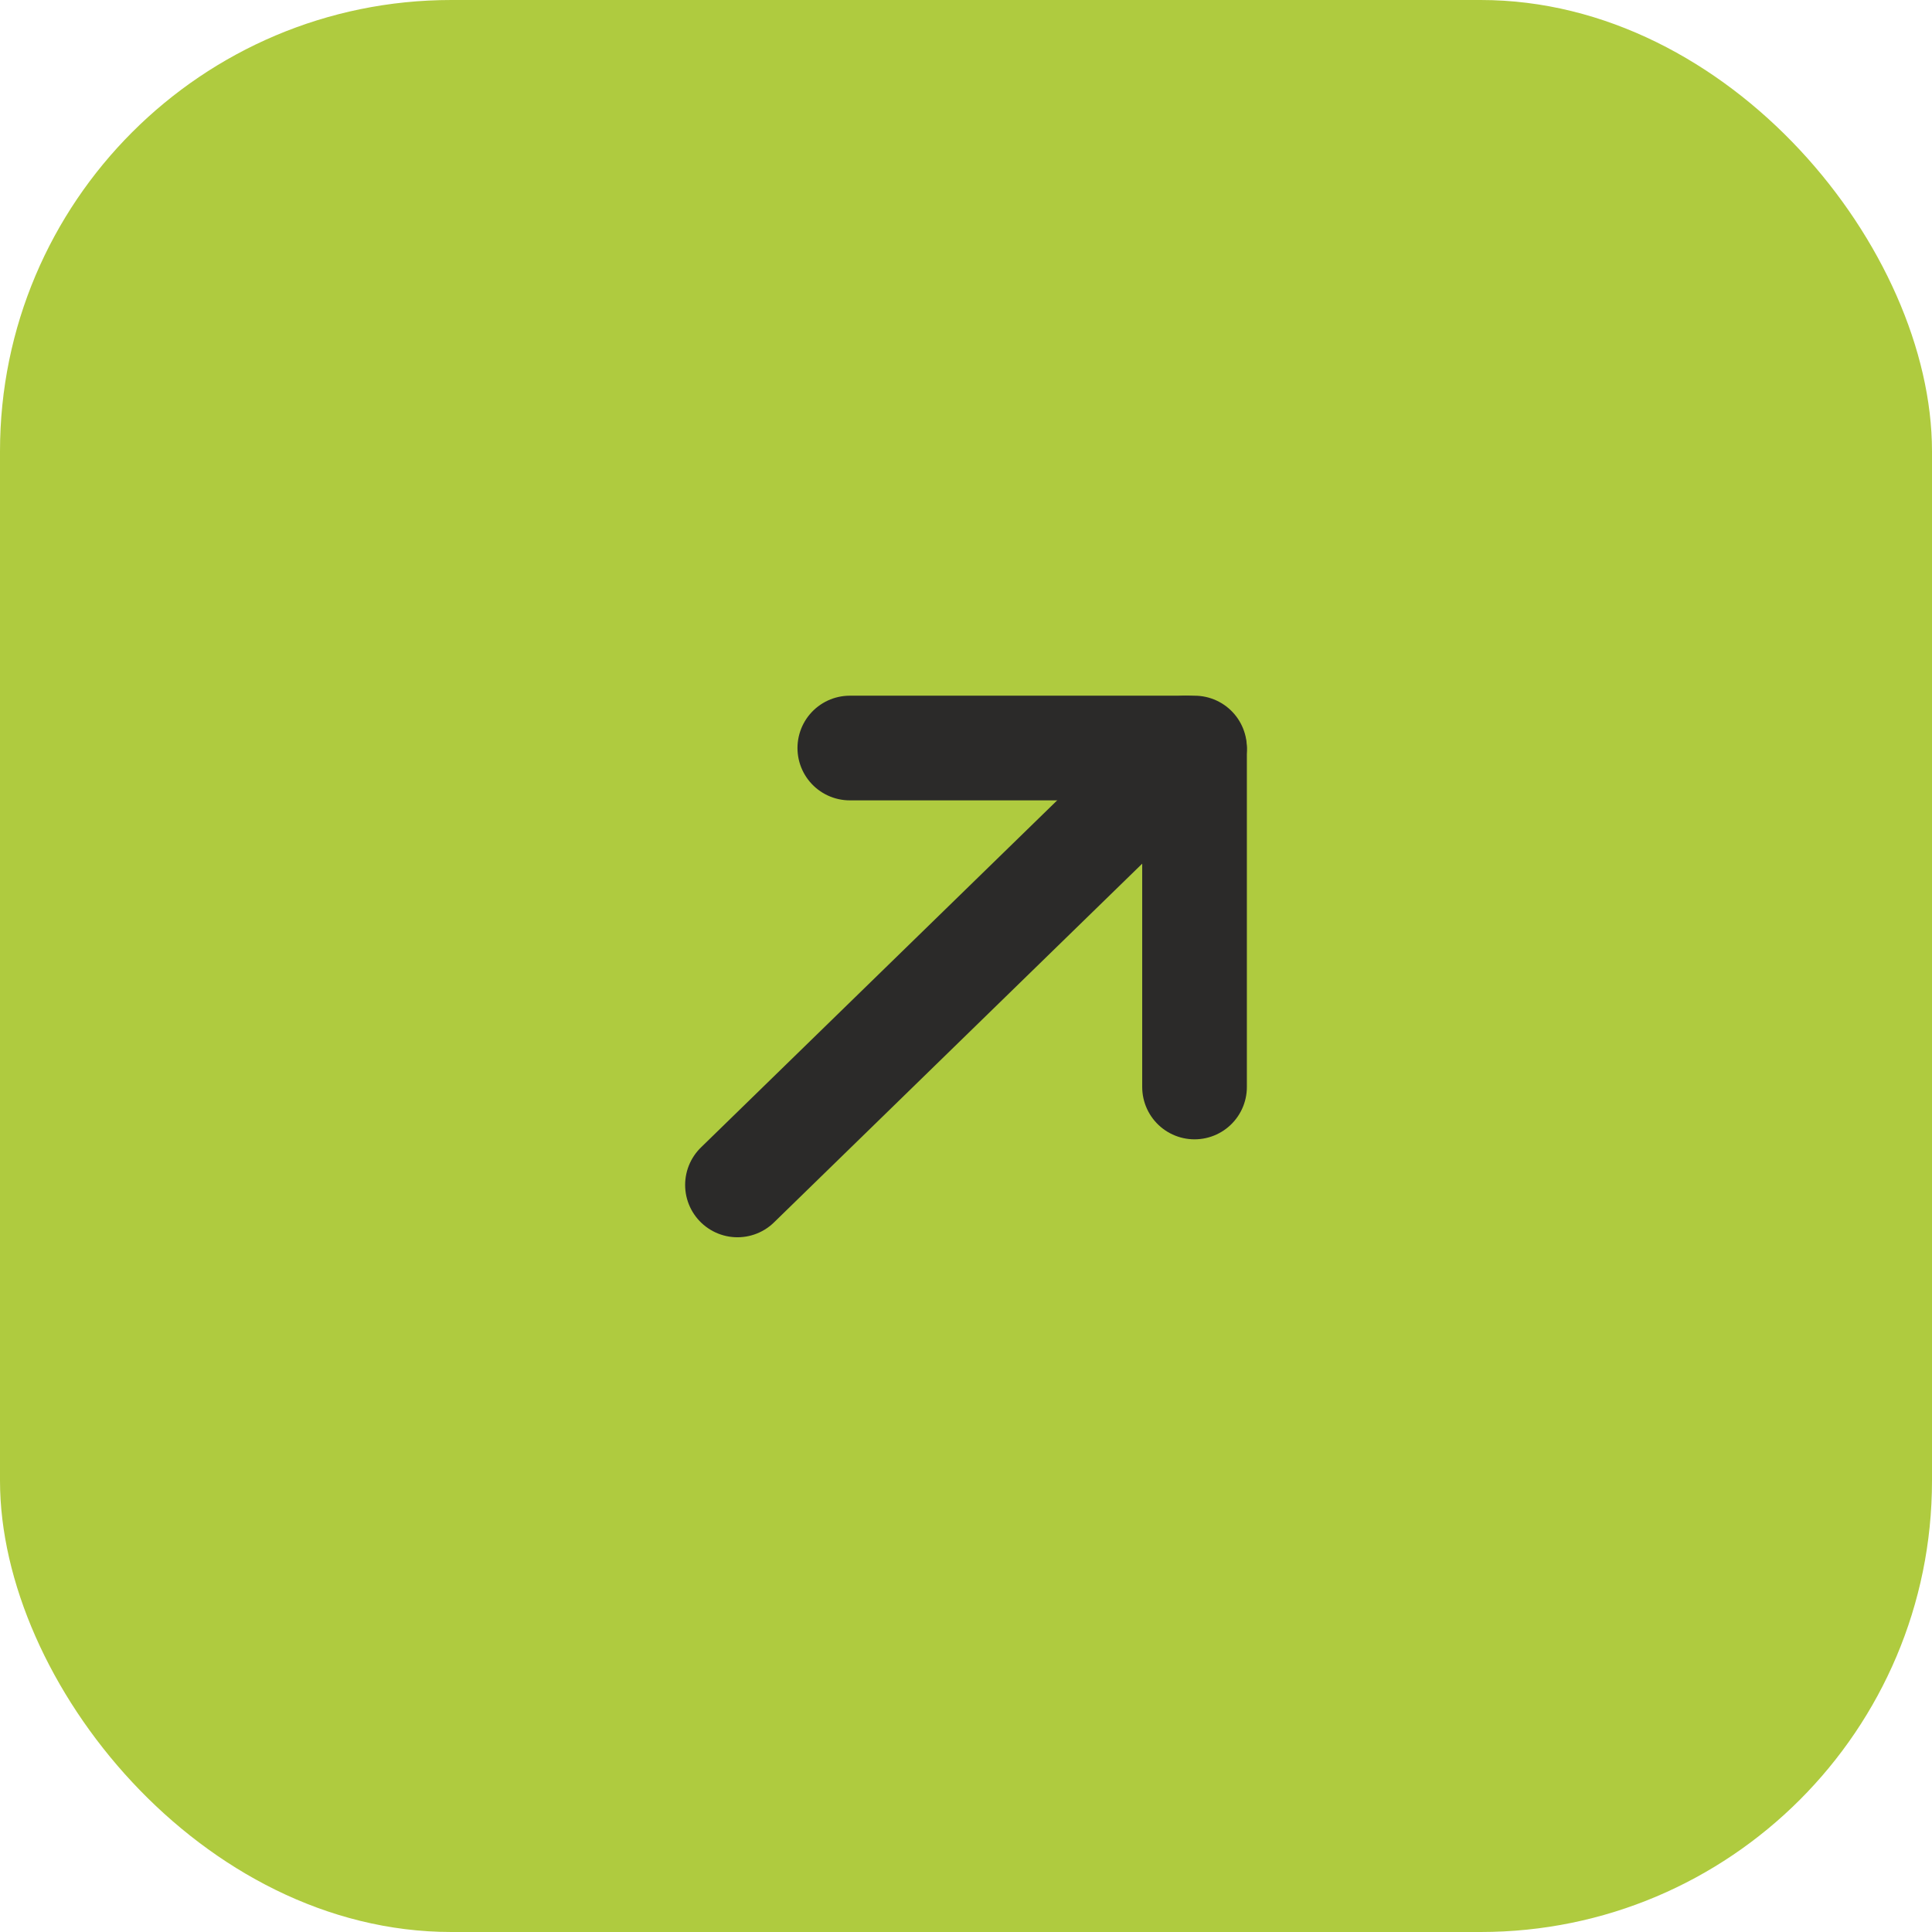
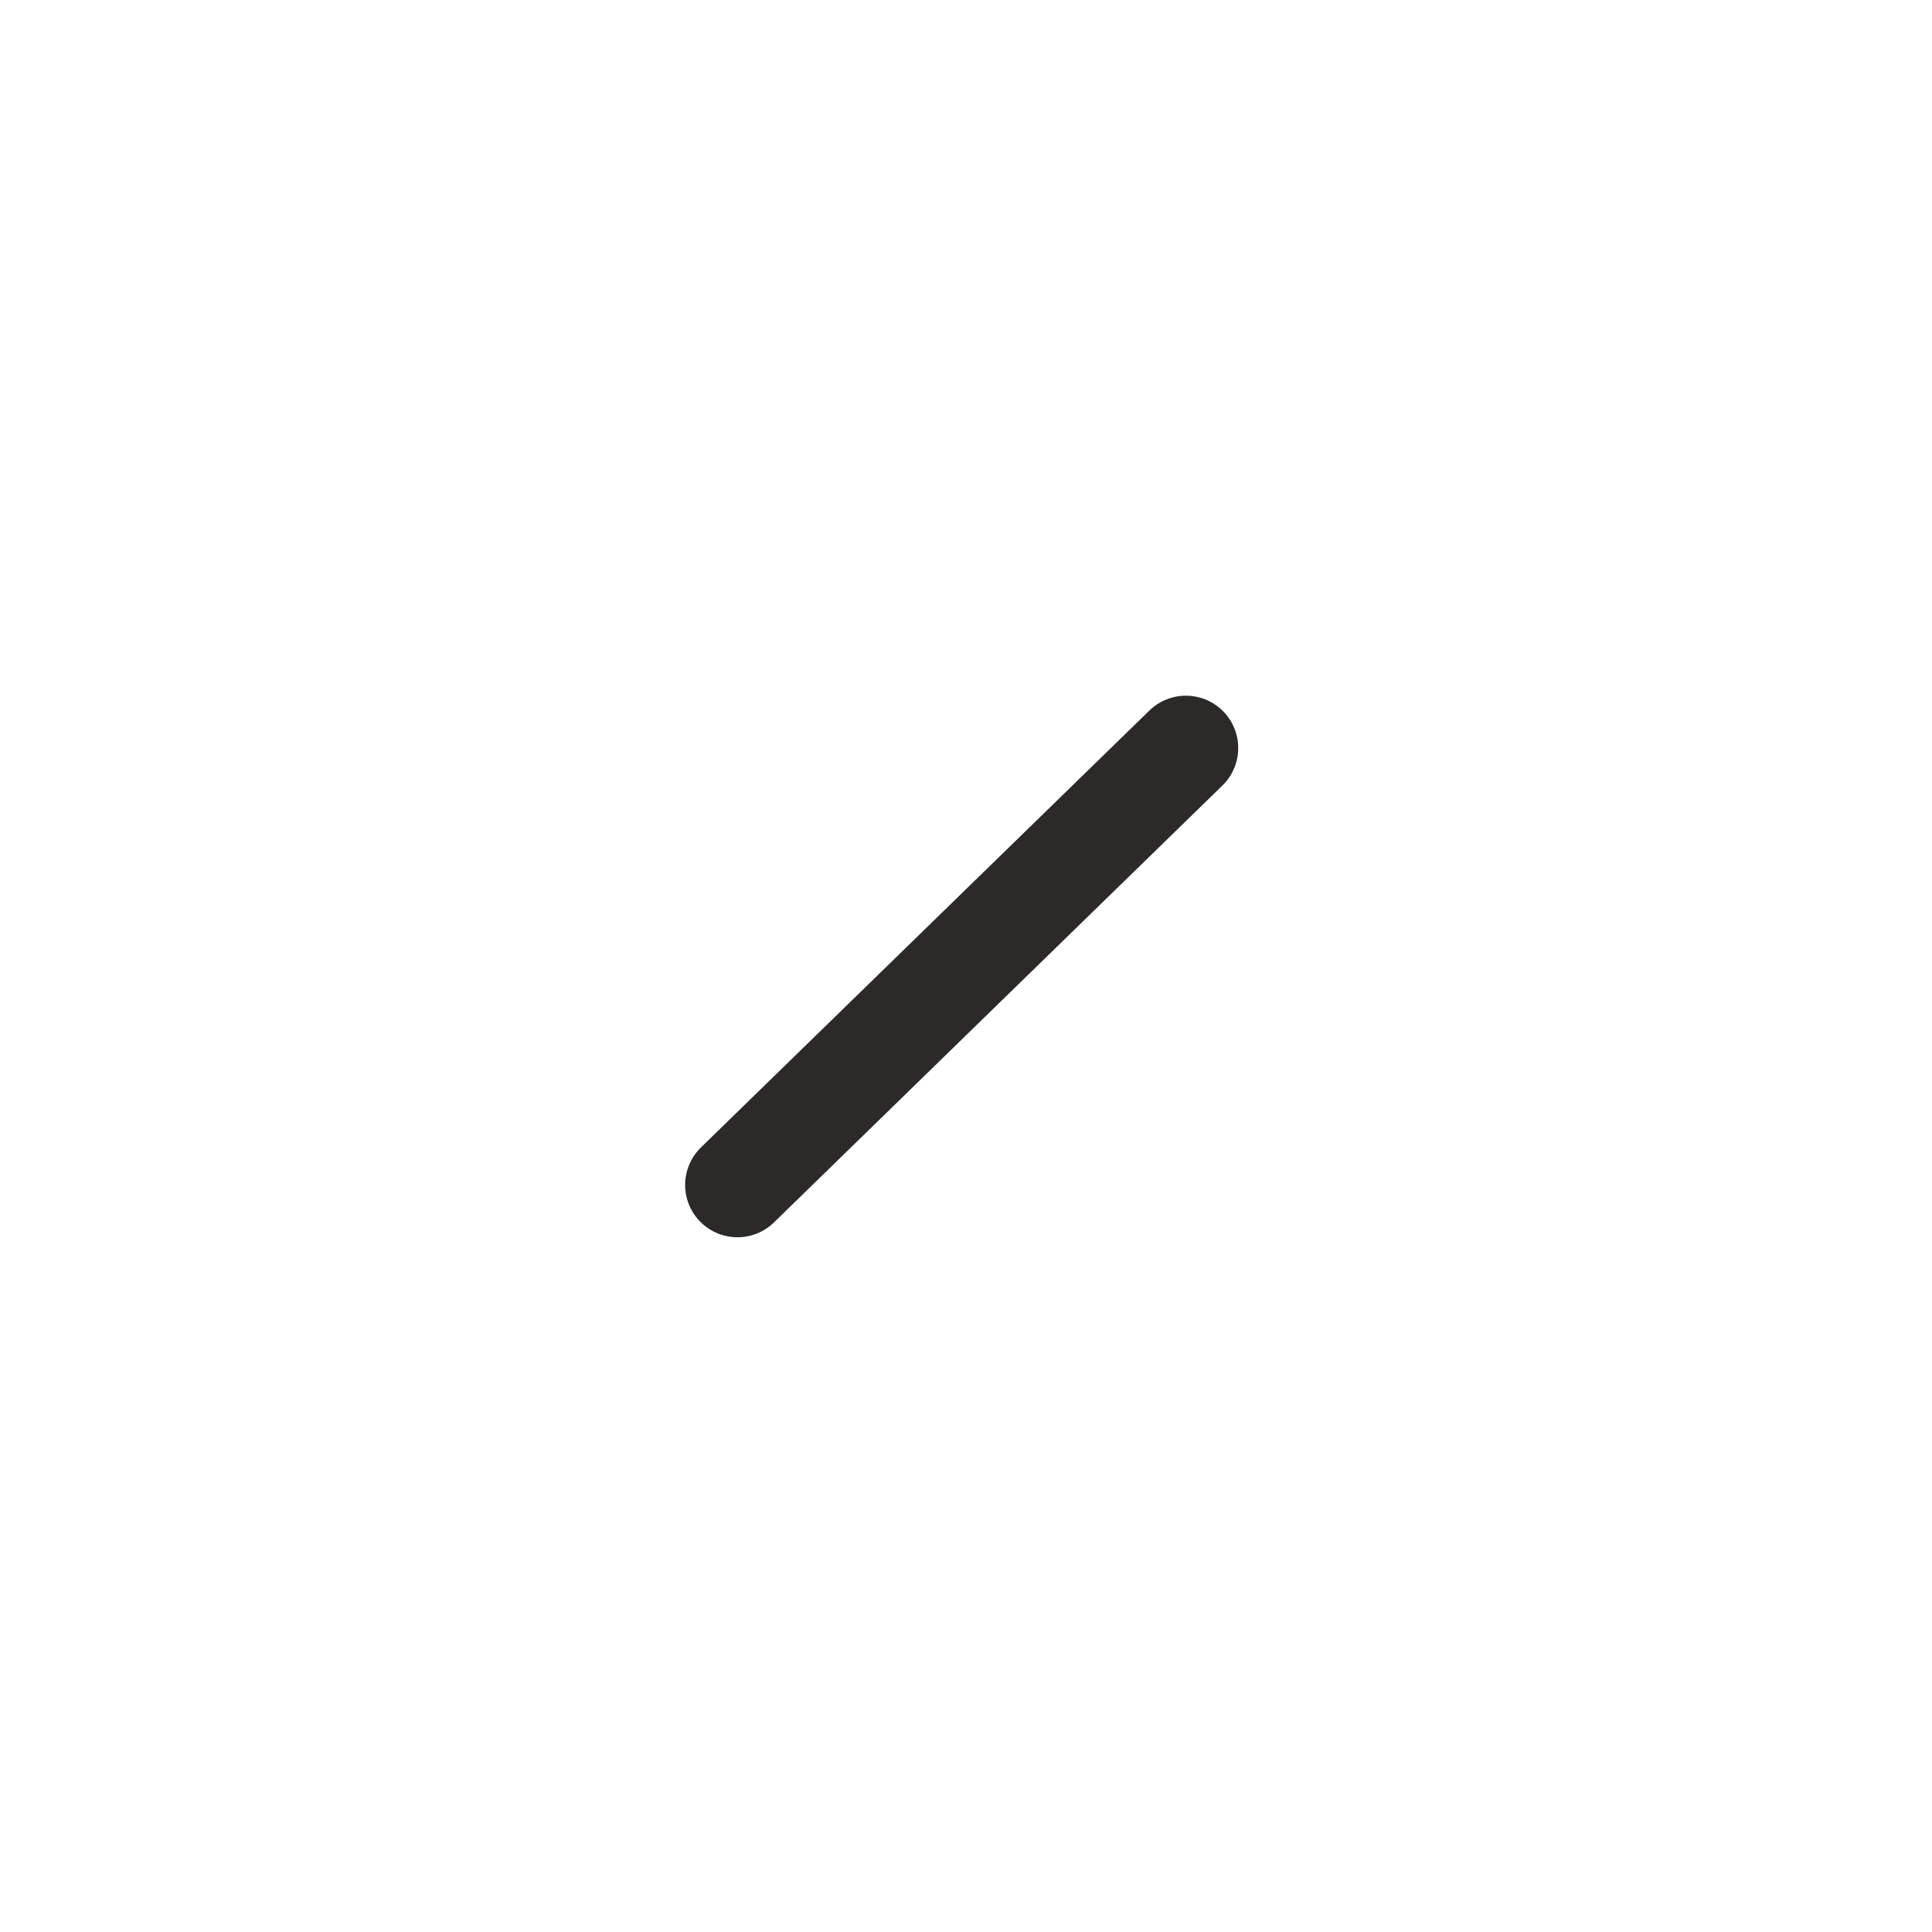
<svg xmlns="http://www.w3.org/2000/svg" xml:space="preserve" width="3.626mm" height="3.626mm" version="1.1" style="shape-rendering:geometricPrecision; text-rendering:geometricPrecision; image-rendering:optimizeQuality; fill-rule:evenodd; clip-rule:evenodd" viewBox="0 0 20.12 20.12">
  <defs>
    <style type="text/css"> .str0 {stroke:#2B2A29;stroke-width:1.09;stroke-linecap:round;stroke-linejoin:round;stroke-miterlimit:22.926} .fil1 {fill:none} .fil0 {fill:#AFCB3F} </style>
  </defs>
  <g id="Слой_x0020_1">
    <g id="_1973779943248">
-       <rect class="fil0" x="-0" y="-0" width="20.12" height="20.12" rx="4.7" ry="4.7" />
      <g>
        <g>
          <line class="fil1 str0" x1="7.68" y1="12.34" x2="12.35" y2="7.79" />
        </g>
        <g>
-           <line class="fil1 str0" x1="8.85" y1="7.79" x2="12.44" y2="7.79" />
-         </g>
+           </g>
        <g>
-           <line class="fil1 str0" x1="12.44" y1="7.81" x2="12.44" y2="11.32" />
-         </g>
+           </g>
      </g>
    </g>
  </g>
</svg>